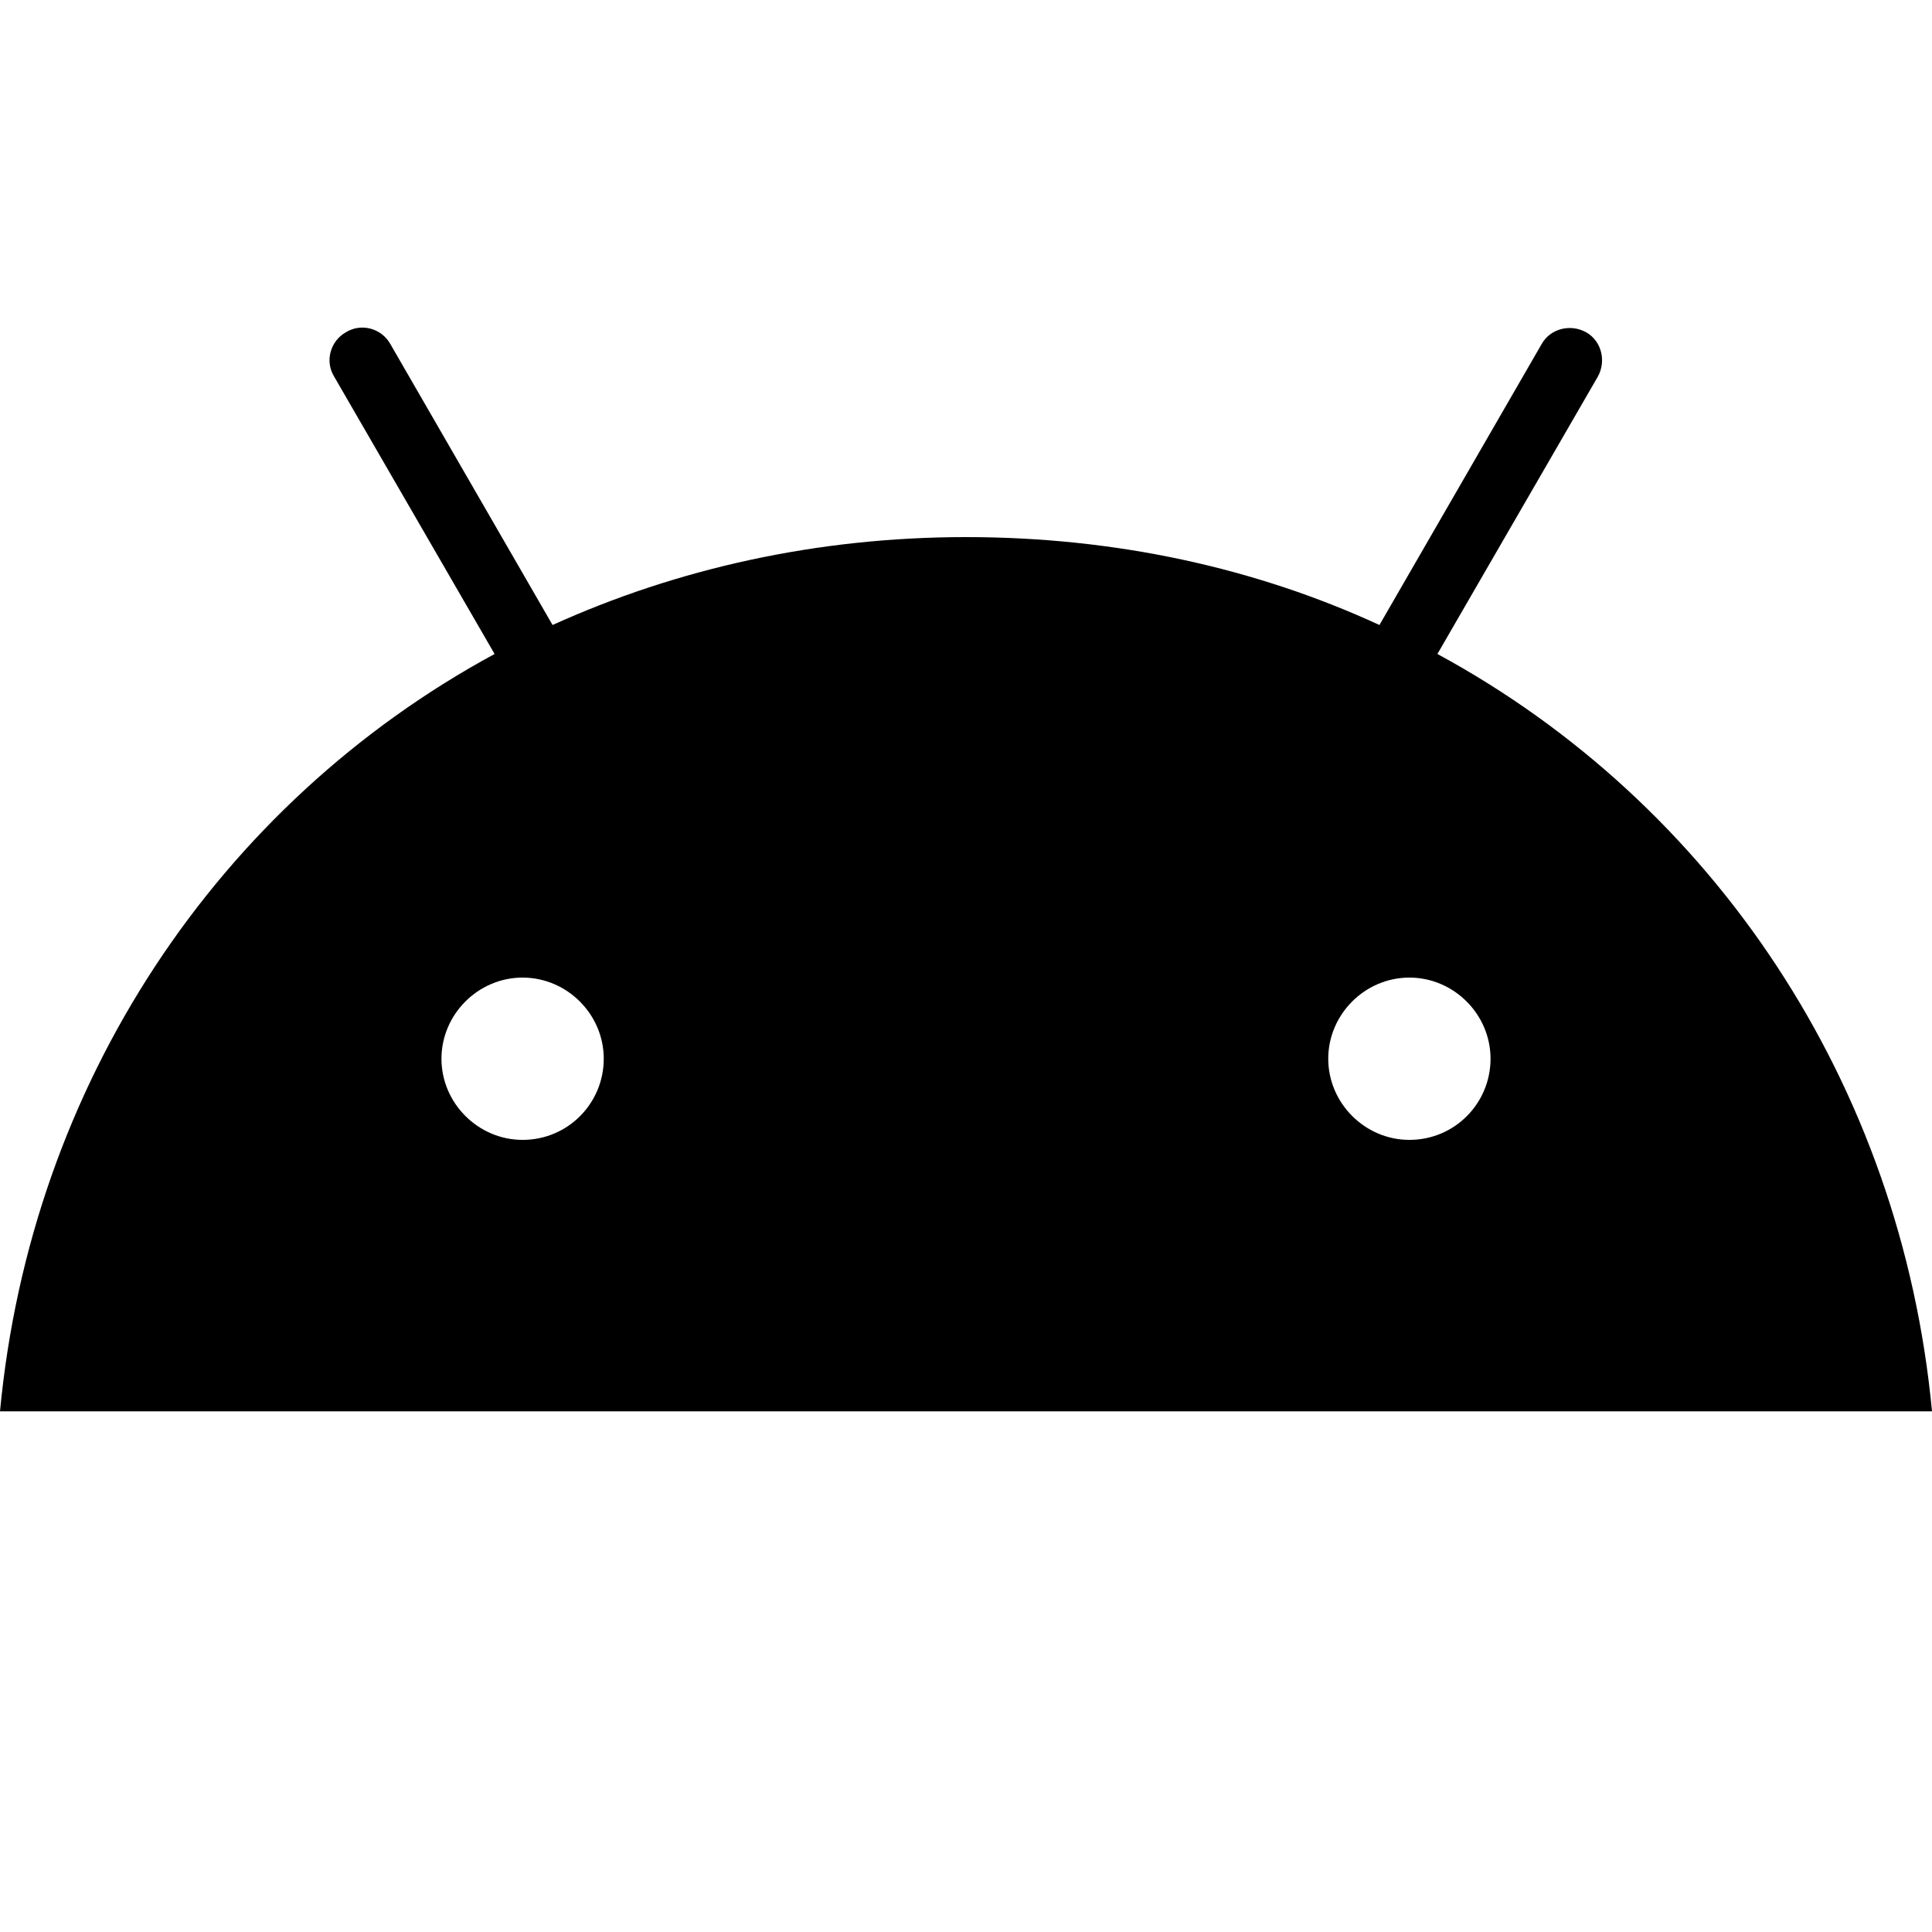
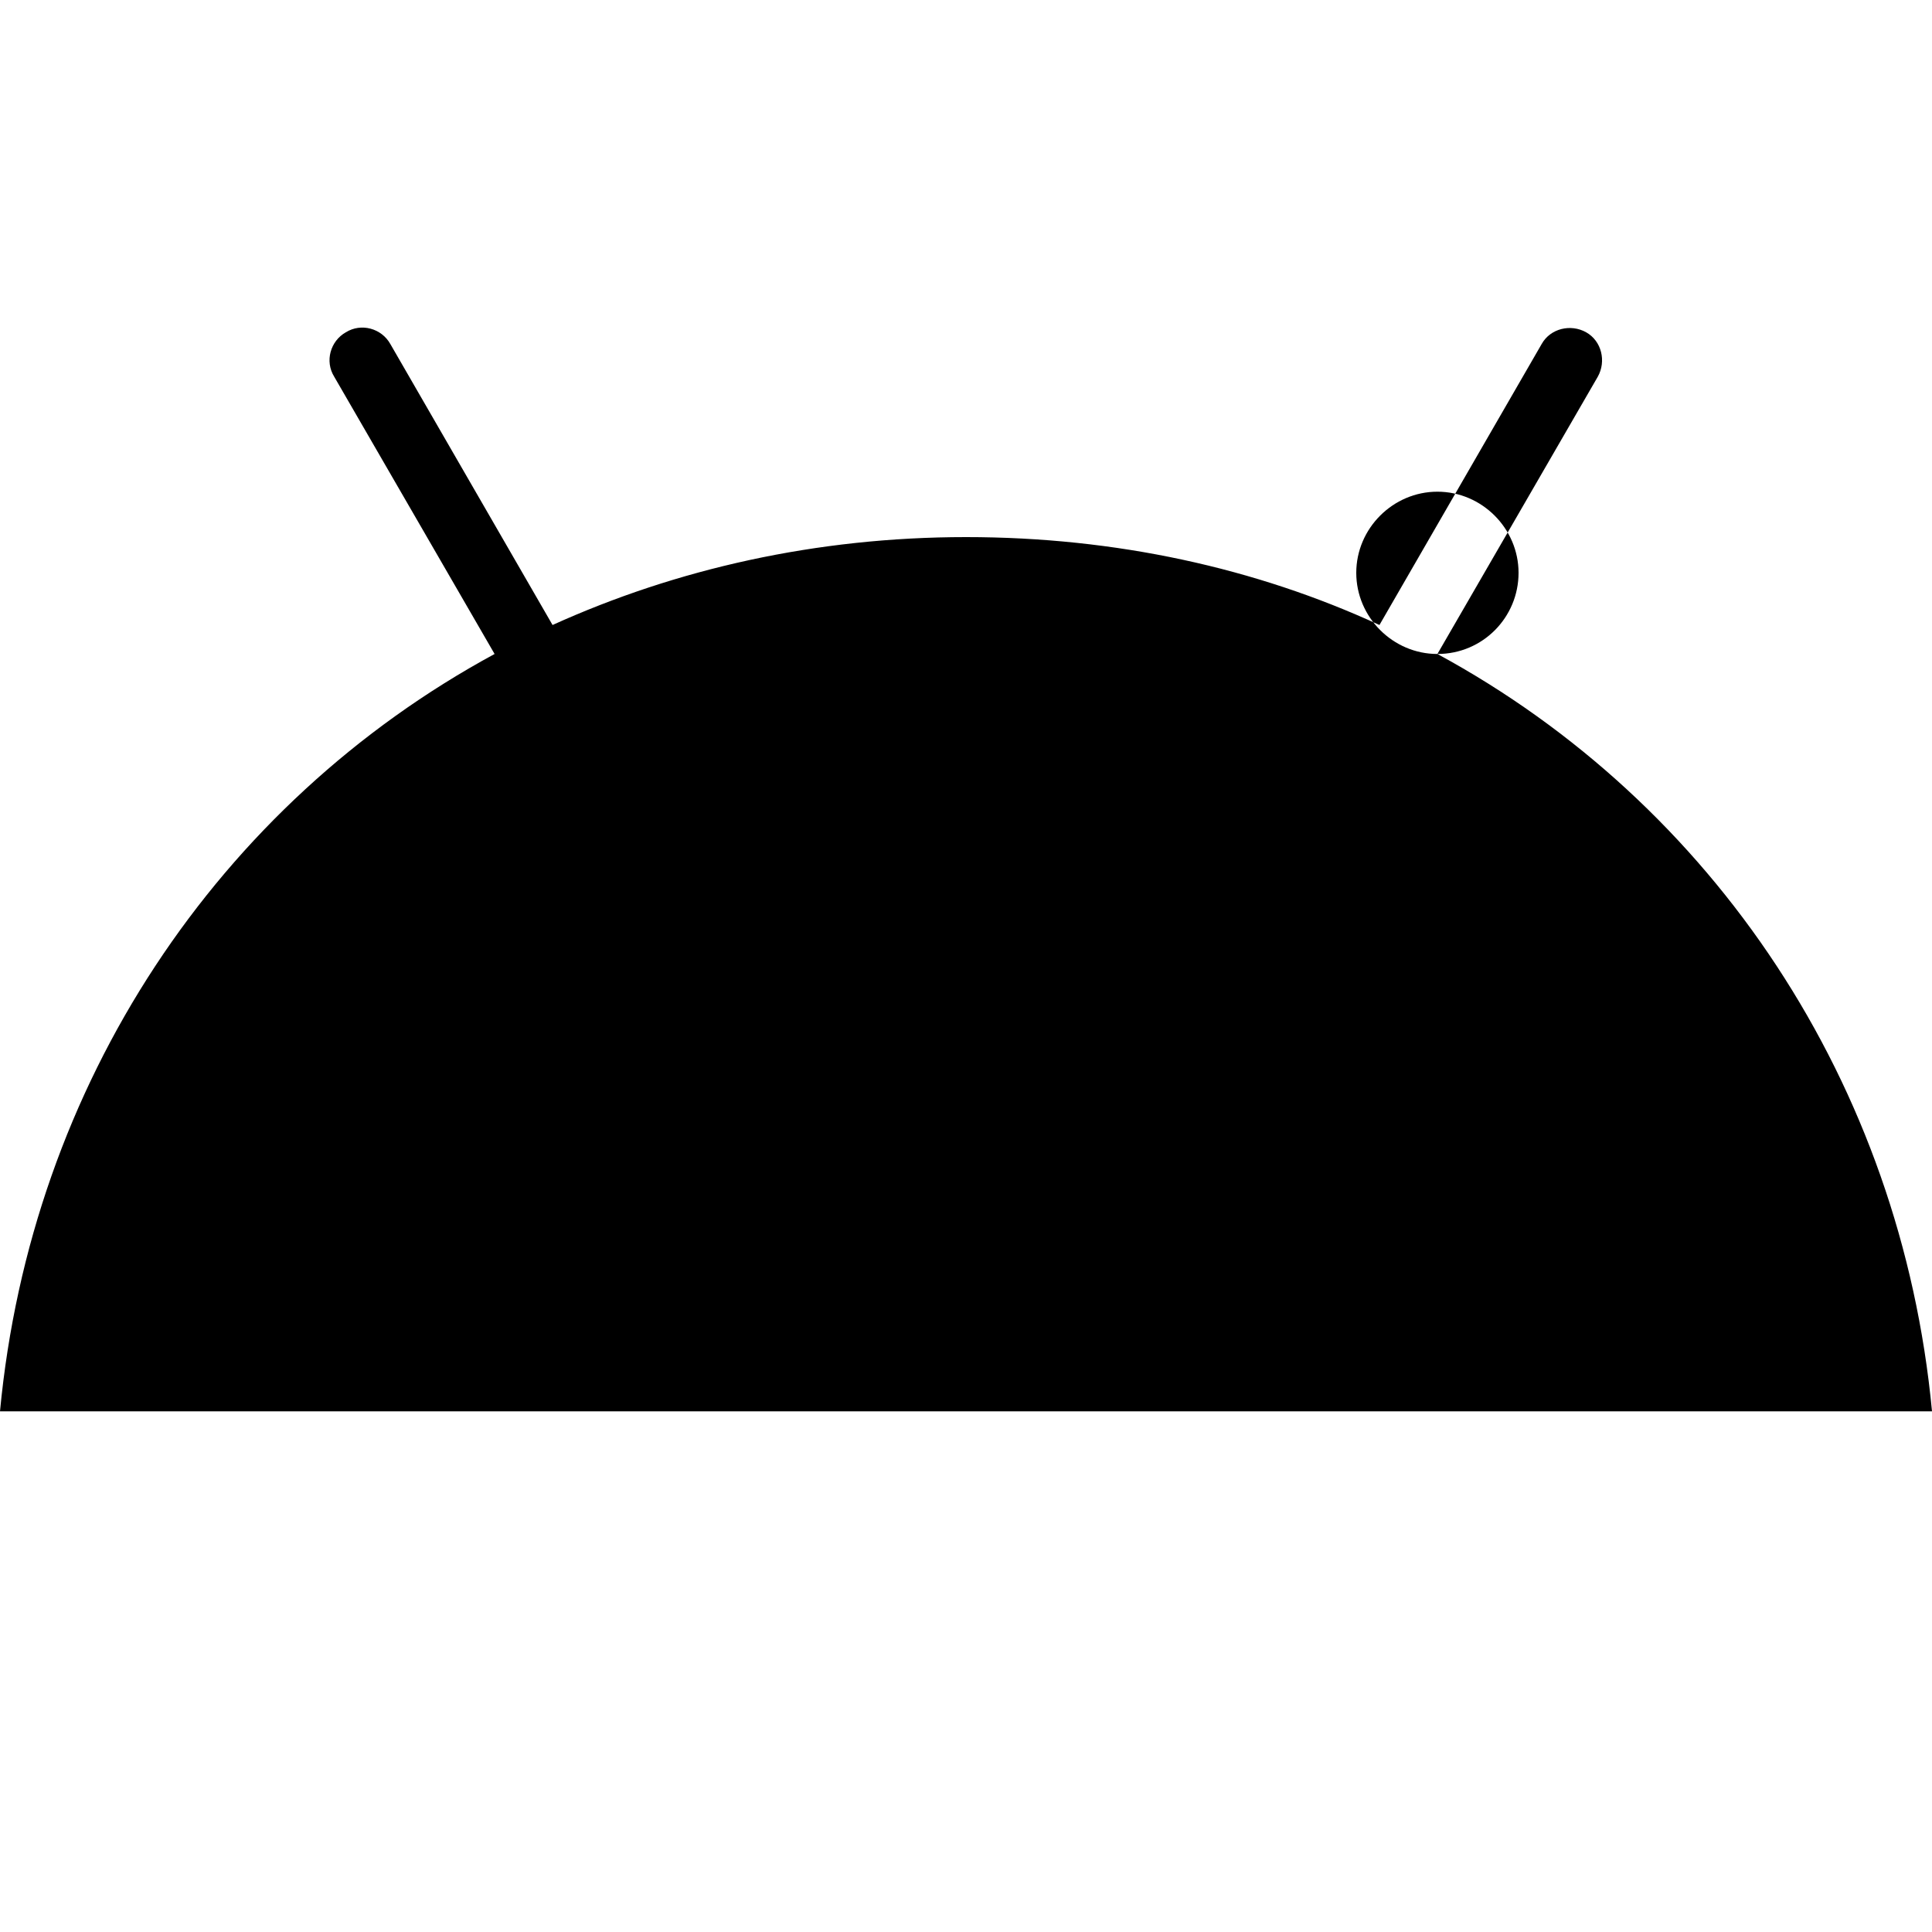
<svg xmlns="http://www.w3.org/2000/svg" width="20" height="20" viewBox="0 0 20 20">
-   <path d="m14.88,6.77l1.66-2.87c.09-.16.04-.37-.12-.46-.16-.09-.37-.04-.46.12l-1.68,2.91c-1.28-.59-2.73-.91-4.28-.91s-3,.33-4.28.91l-1.68-2.91c-.09-.16-.3-.22-.46-.12-.16.09-.22.3-.12.46l1.66,2.87C2.26,8.32.32,11.22,0,14.61h20c-.32-3.39-2.26-6.29-5.12-7.84h0Zm-9.47,5.03c-.46,0-.84-.38-.84-.84s.38-.84.84-.84.84.38.84.84c0,.46-.37.84-.84.84Zm9.18,0c-.46,0-.84-.38-.84-.84s.38-.84.84-.84.84.38.84.84c0,.46-.37.84-.84.84Z" />
+   <path d="m14.88,6.77l1.66-2.87c.09-.16.04-.37-.12-.46-.16-.09-.37-.04-.46.12l-1.68,2.91c-1.28-.59-2.73-.91-4.28-.91s-3,.33-4.28.91l-1.68-2.91c-.09-.16-.3-.22-.46-.12-.16.09-.22.3-.12.46l1.66,2.87C2.26,8.32.32,11.22,0,14.61h20c-.32-3.39-2.26-6.29-5.12-7.84h0Zc-.46,0-.84-.38-.84-.84s.38-.84.84-.84.84.38.84.84c0,.46-.37.84-.84.84Zm9.18,0c-.46,0-.84-.38-.84-.84s.38-.84.84-.84.84.38.84.84c0,.46-.37.84-.84.84Z" />
</svg>